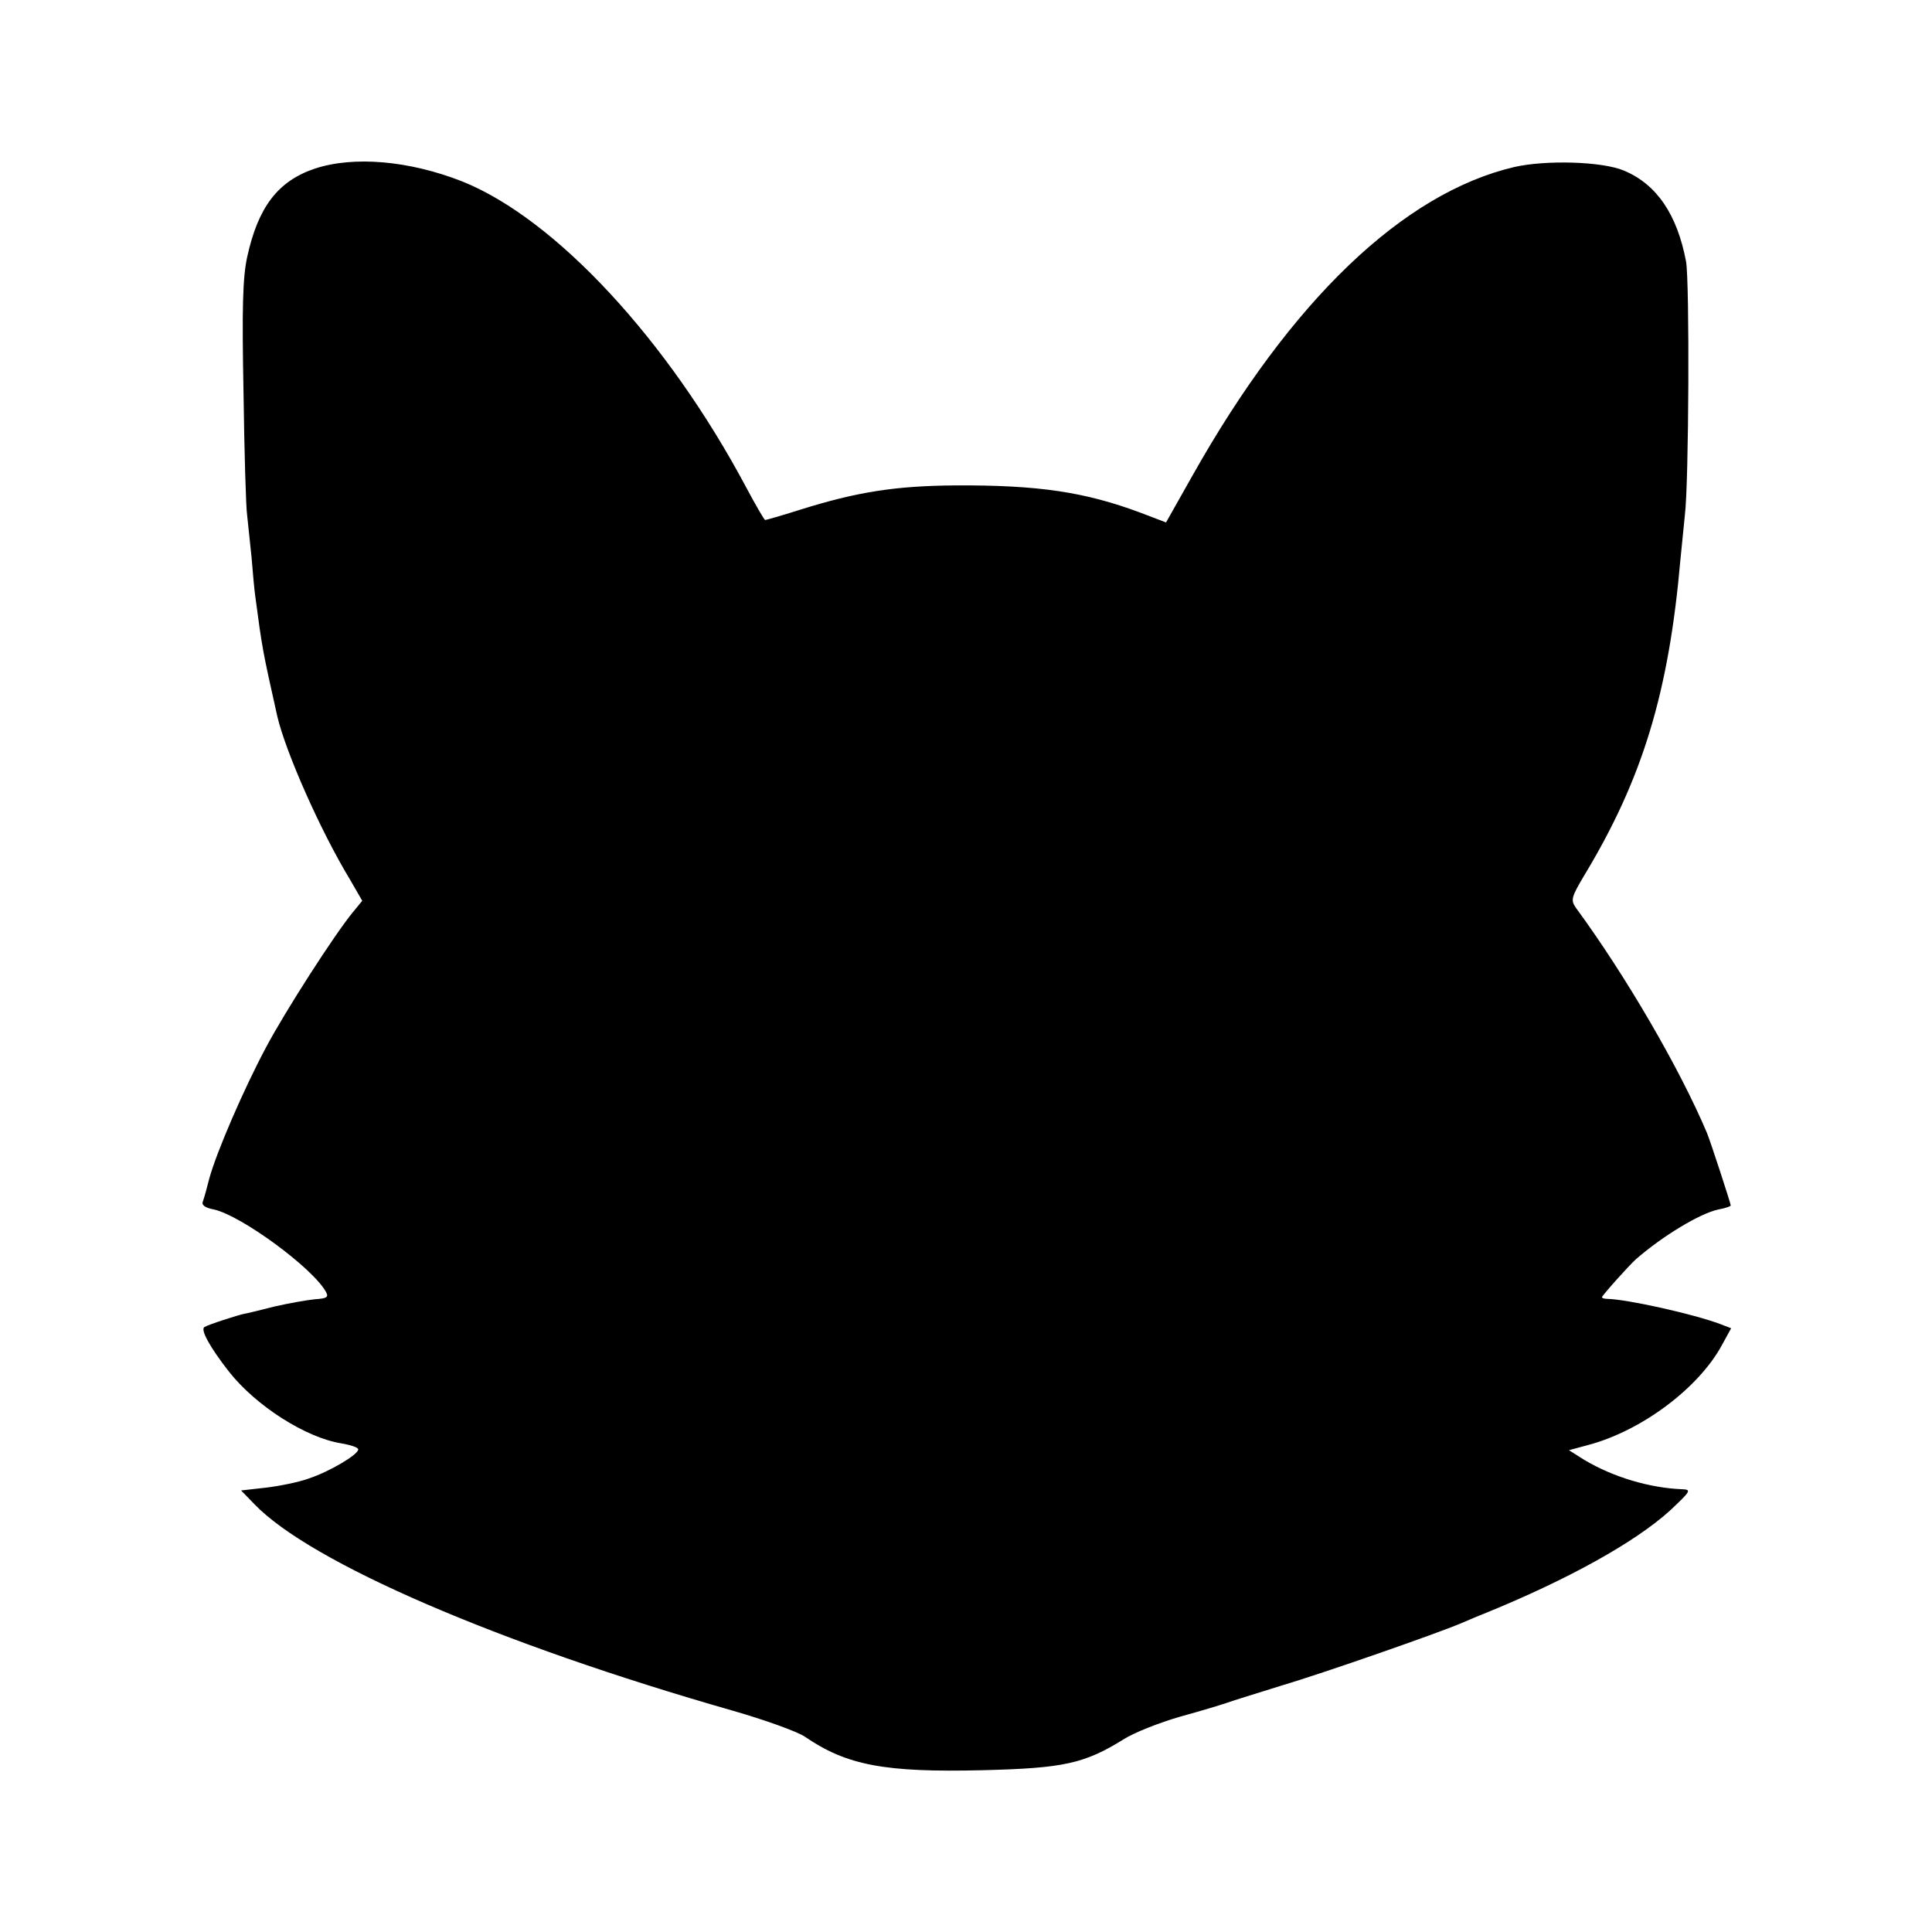
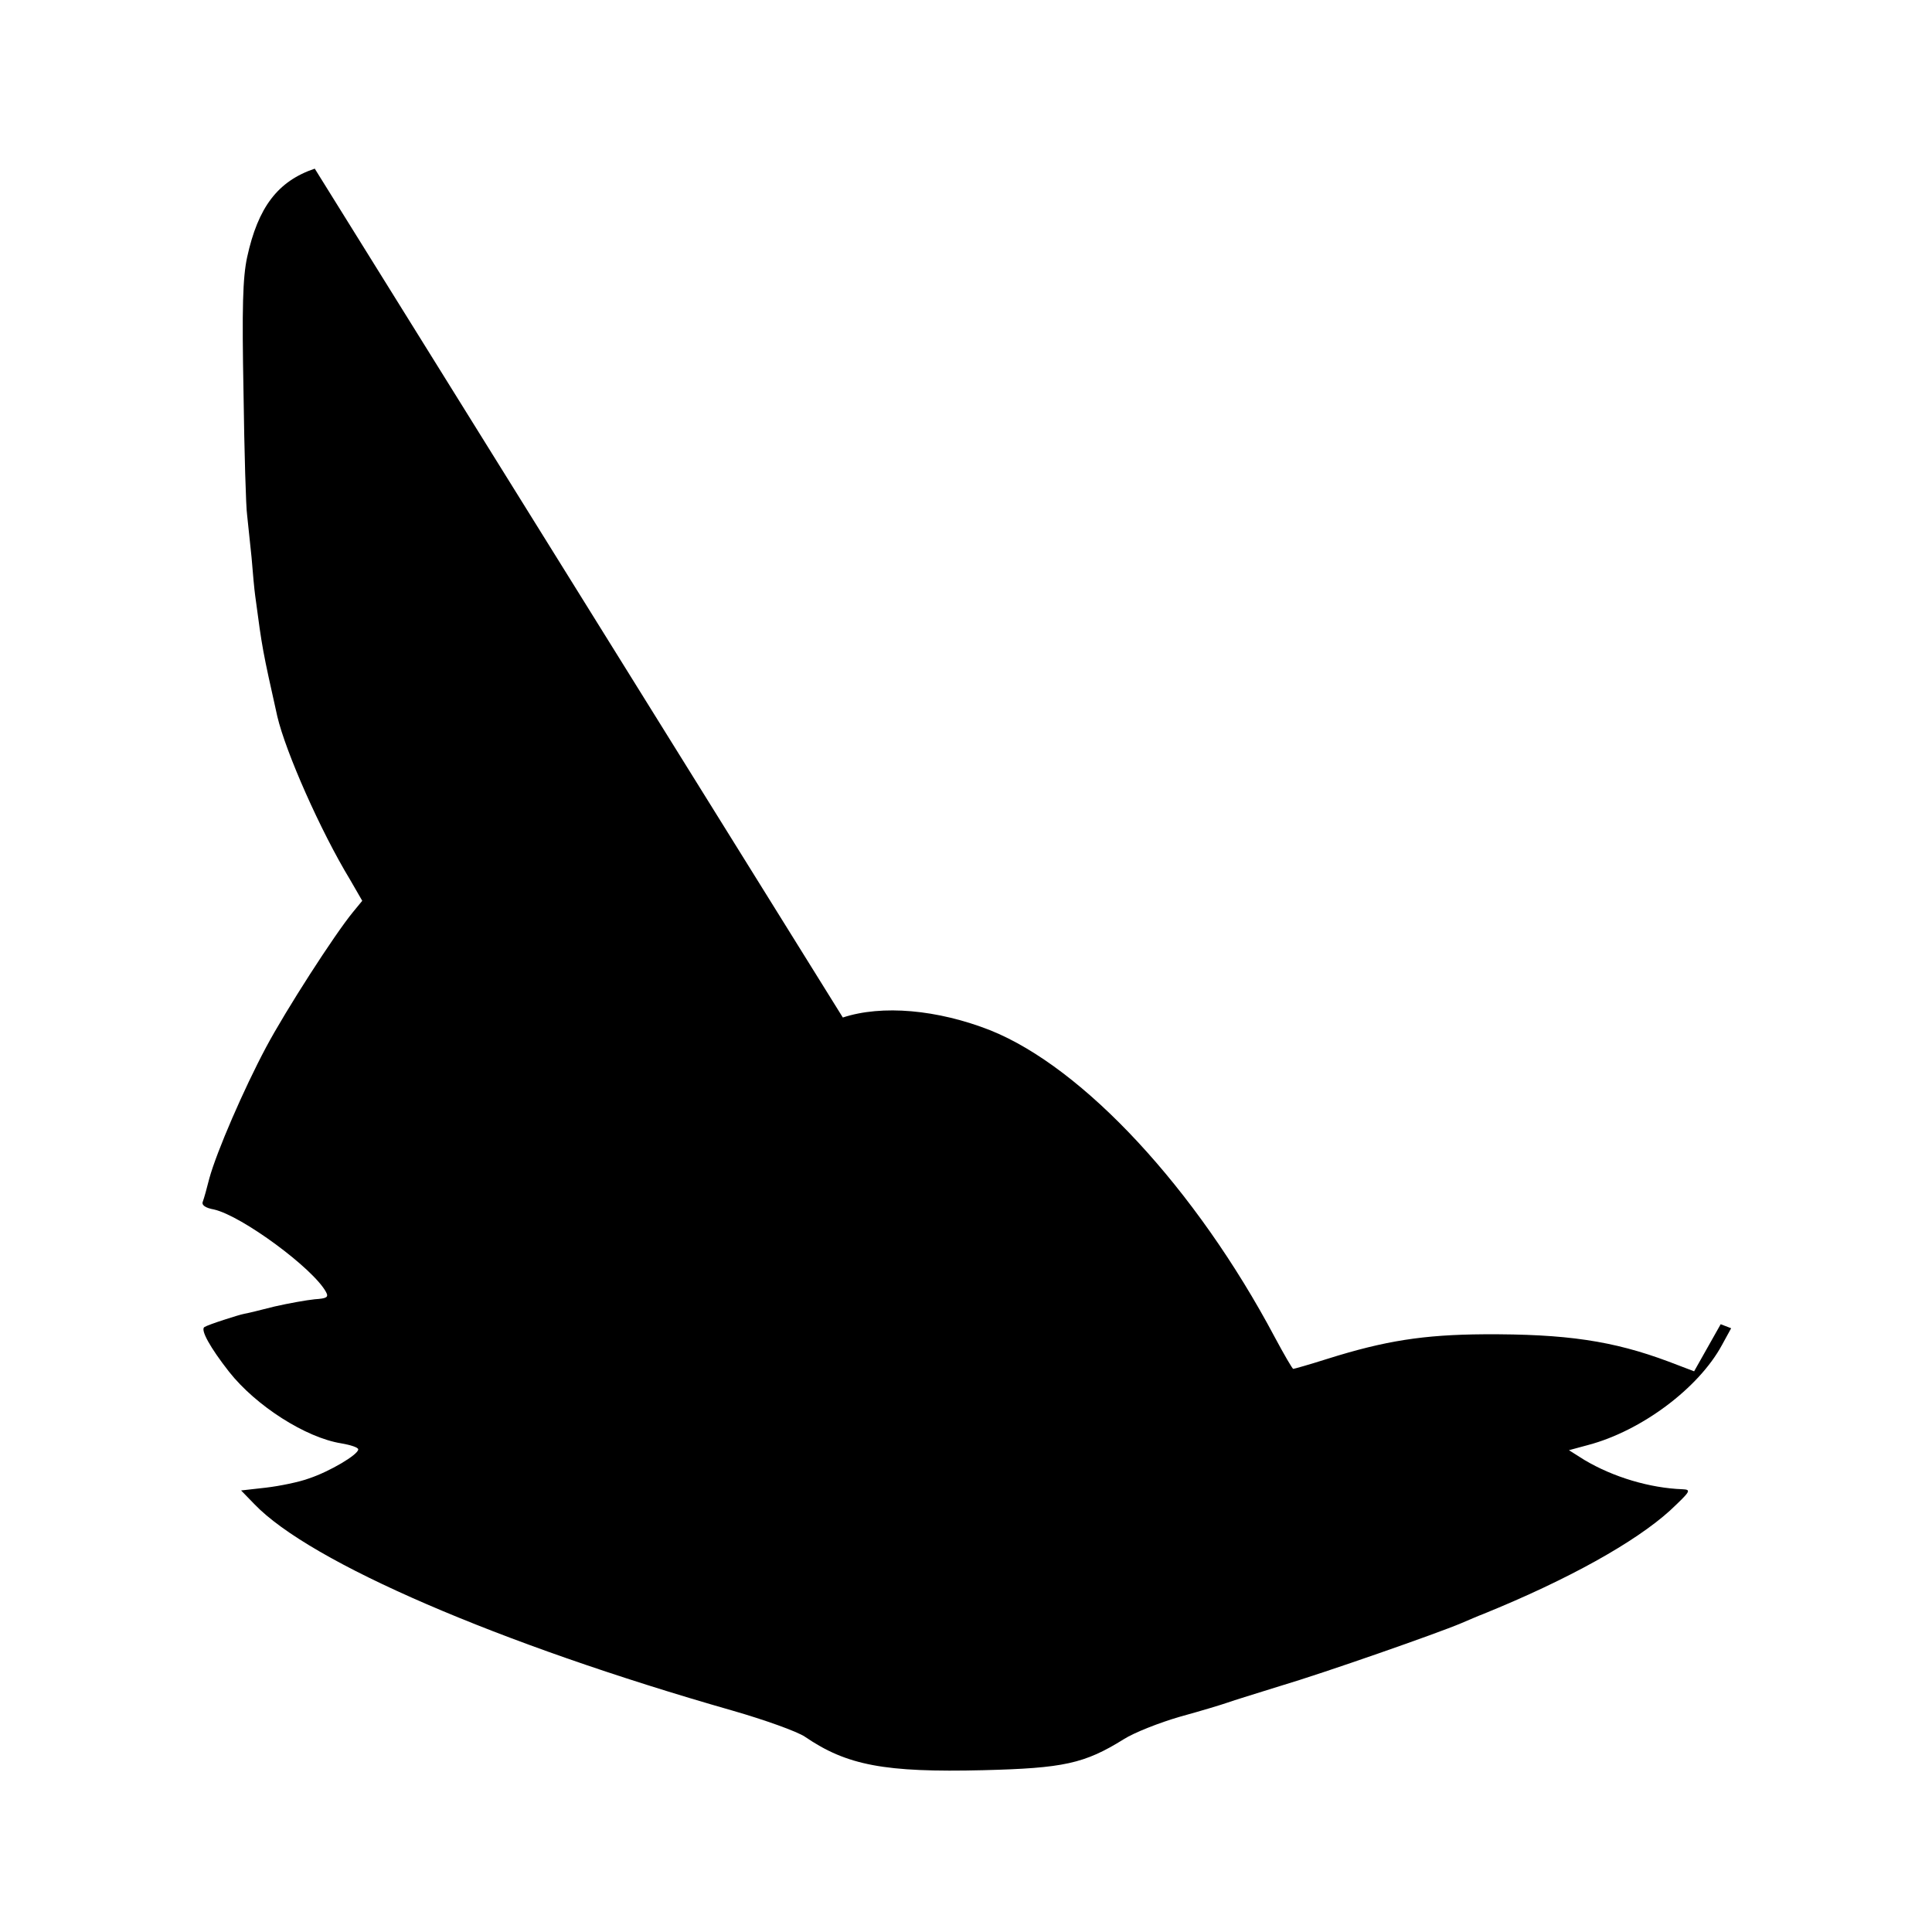
<svg xmlns="http://www.w3.org/2000/svg" version="1.0" width="480pt" height="480pt" viewBox="0 0 480 480" preserveAspectRatio="xMidYMid meet">
  <g transform="translate(0,480) scale(0.1,-0.1)" fill="#000000" stroke="none">
-     <path d="M782 4381 c-92 -31 -141 -96 -168 -220 -11 -51 -13 -126 -9 -336 2 -148 6 -286 9 -305 2 -19 7 -66 11 -105 3 -38 7 -81 9 -95 18 -135 18 -134 55 -300 21 -89 107 -284 181 -406 l30 -52 -23 -28 c-46 -56 -167 -244 -216 -336 -55 -103 -123 -260 -141 -326 -6 -24 -13 -49 -16 -57 -4 -9 6 -16 28 -20 69 -16 246 -146 278 -205 7 -13 2 -16 -28 -18 -20 -2 -65 -10 -100 -18 -35 -9 -68 -17 -75 -18 -15 -3 -90 -27 -99 -33 -11 -6 14 -51 61 -111 67 -85 191 -164 279 -178 23 -4 42 -10 42 -15 0 -13 -71 -55 -122 -72 -24 -9 -73 -19 -107 -23 l-62 -7 33 -34 c139 -145 607 -347 1188 -513 80 -23 161 -52 180 -65 104 -71 198 -89 443 -83 199 5 251 16 349 77 25 16 88 41 140 56 51 14 104 30 118 35 14 5 72 23 130 41 111 33 391 131 450 156 19 8 44 19 55 23 212 86 378 179 464 257 51 48 54 52 31 53 -81 3 -172 30 -244 73 l-38 24 48 13 c132 35 274 141 332 248 l23 42 -26 10 c-66 25 -232 62 -282 63 -7 0 -13 2 -13 4 0 4 68 80 85 95 67 58 158 113 204 123 17 3 31 8 31 10 0 5 -51 161 -59 180 -68 161 -202 391 -326 560 -13 19 -11 26 21 80 145 240 210 454 239 785 4 41 9 91 11 110 10 79 12 578 3 630 -22 117 -73 192 -154 226 -54 23 -194 27 -273 9 -276 -65 -554 -331 -799 -766 l-66 -117 -63 24 c-139 52 -255 69 -459 68 -150 -1 -246 -16 -389 -61 -44 -14 -83 -25 -85 -25 -2 0 -23 36 -46 79 -196 369 -475 669 -706 762 -132 52 -270 64 -367 32z" />
+     <path d="M782 4381 c-92 -31 -141 -96 -168 -220 -11 -51 -13 -126 -9 -336 2 -148 6 -286 9 -305 2 -19 7 -66 11 -105 3 -38 7 -81 9 -95 18 -135 18 -134 55 -300 21 -89 107 -284 181 -406 l30 -52 -23 -28 c-46 -56 -167 -244 -216 -336 -55 -103 -123 -260 -141 -326 -6 -24 -13 -49 -16 -57 -4 -9 6 -16 28 -20 69 -16 246 -146 278 -205 7 -13 2 -16 -28 -18 -20 -2 -65 -10 -100 -18 -35 -9 -68 -17 -75 -18 -15 -3 -90 -27 -99 -33 -11 -6 14 -51 61 -111 67 -85 191 -164 279 -178 23 -4 42 -10 42 -15 0 -13 -71 -55 -122 -72 -24 -9 -73 -19 -107 -23 l-62 -7 33 -34 c139 -145 607 -347 1188 -513 80 -23 161 -52 180 -65 104 -71 198 -89 443 -83 199 5 251 16 349 77 25 16 88 41 140 56 51 14 104 30 118 35 14 5 72 23 130 41 111 33 391 131 450 156 19 8 44 19 55 23 212 86 378 179 464 257 51 48 54 52 31 53 -81 3 -172 30 -244 73 l-38 24 48 13 c132 35 274 141 332 248 l23 42 -26 10 l-66 -117 -63 24 c-139 52 -255 69 -459 68 -150 -1 -246 -16 -389 -61 -44 -14 -83 -25 -85 -25 -2 0 -23 36 -46 79 -196 369 -475 669 -706 762 -132 52 -270 64 -367 32z" />
  </g>
</svg>